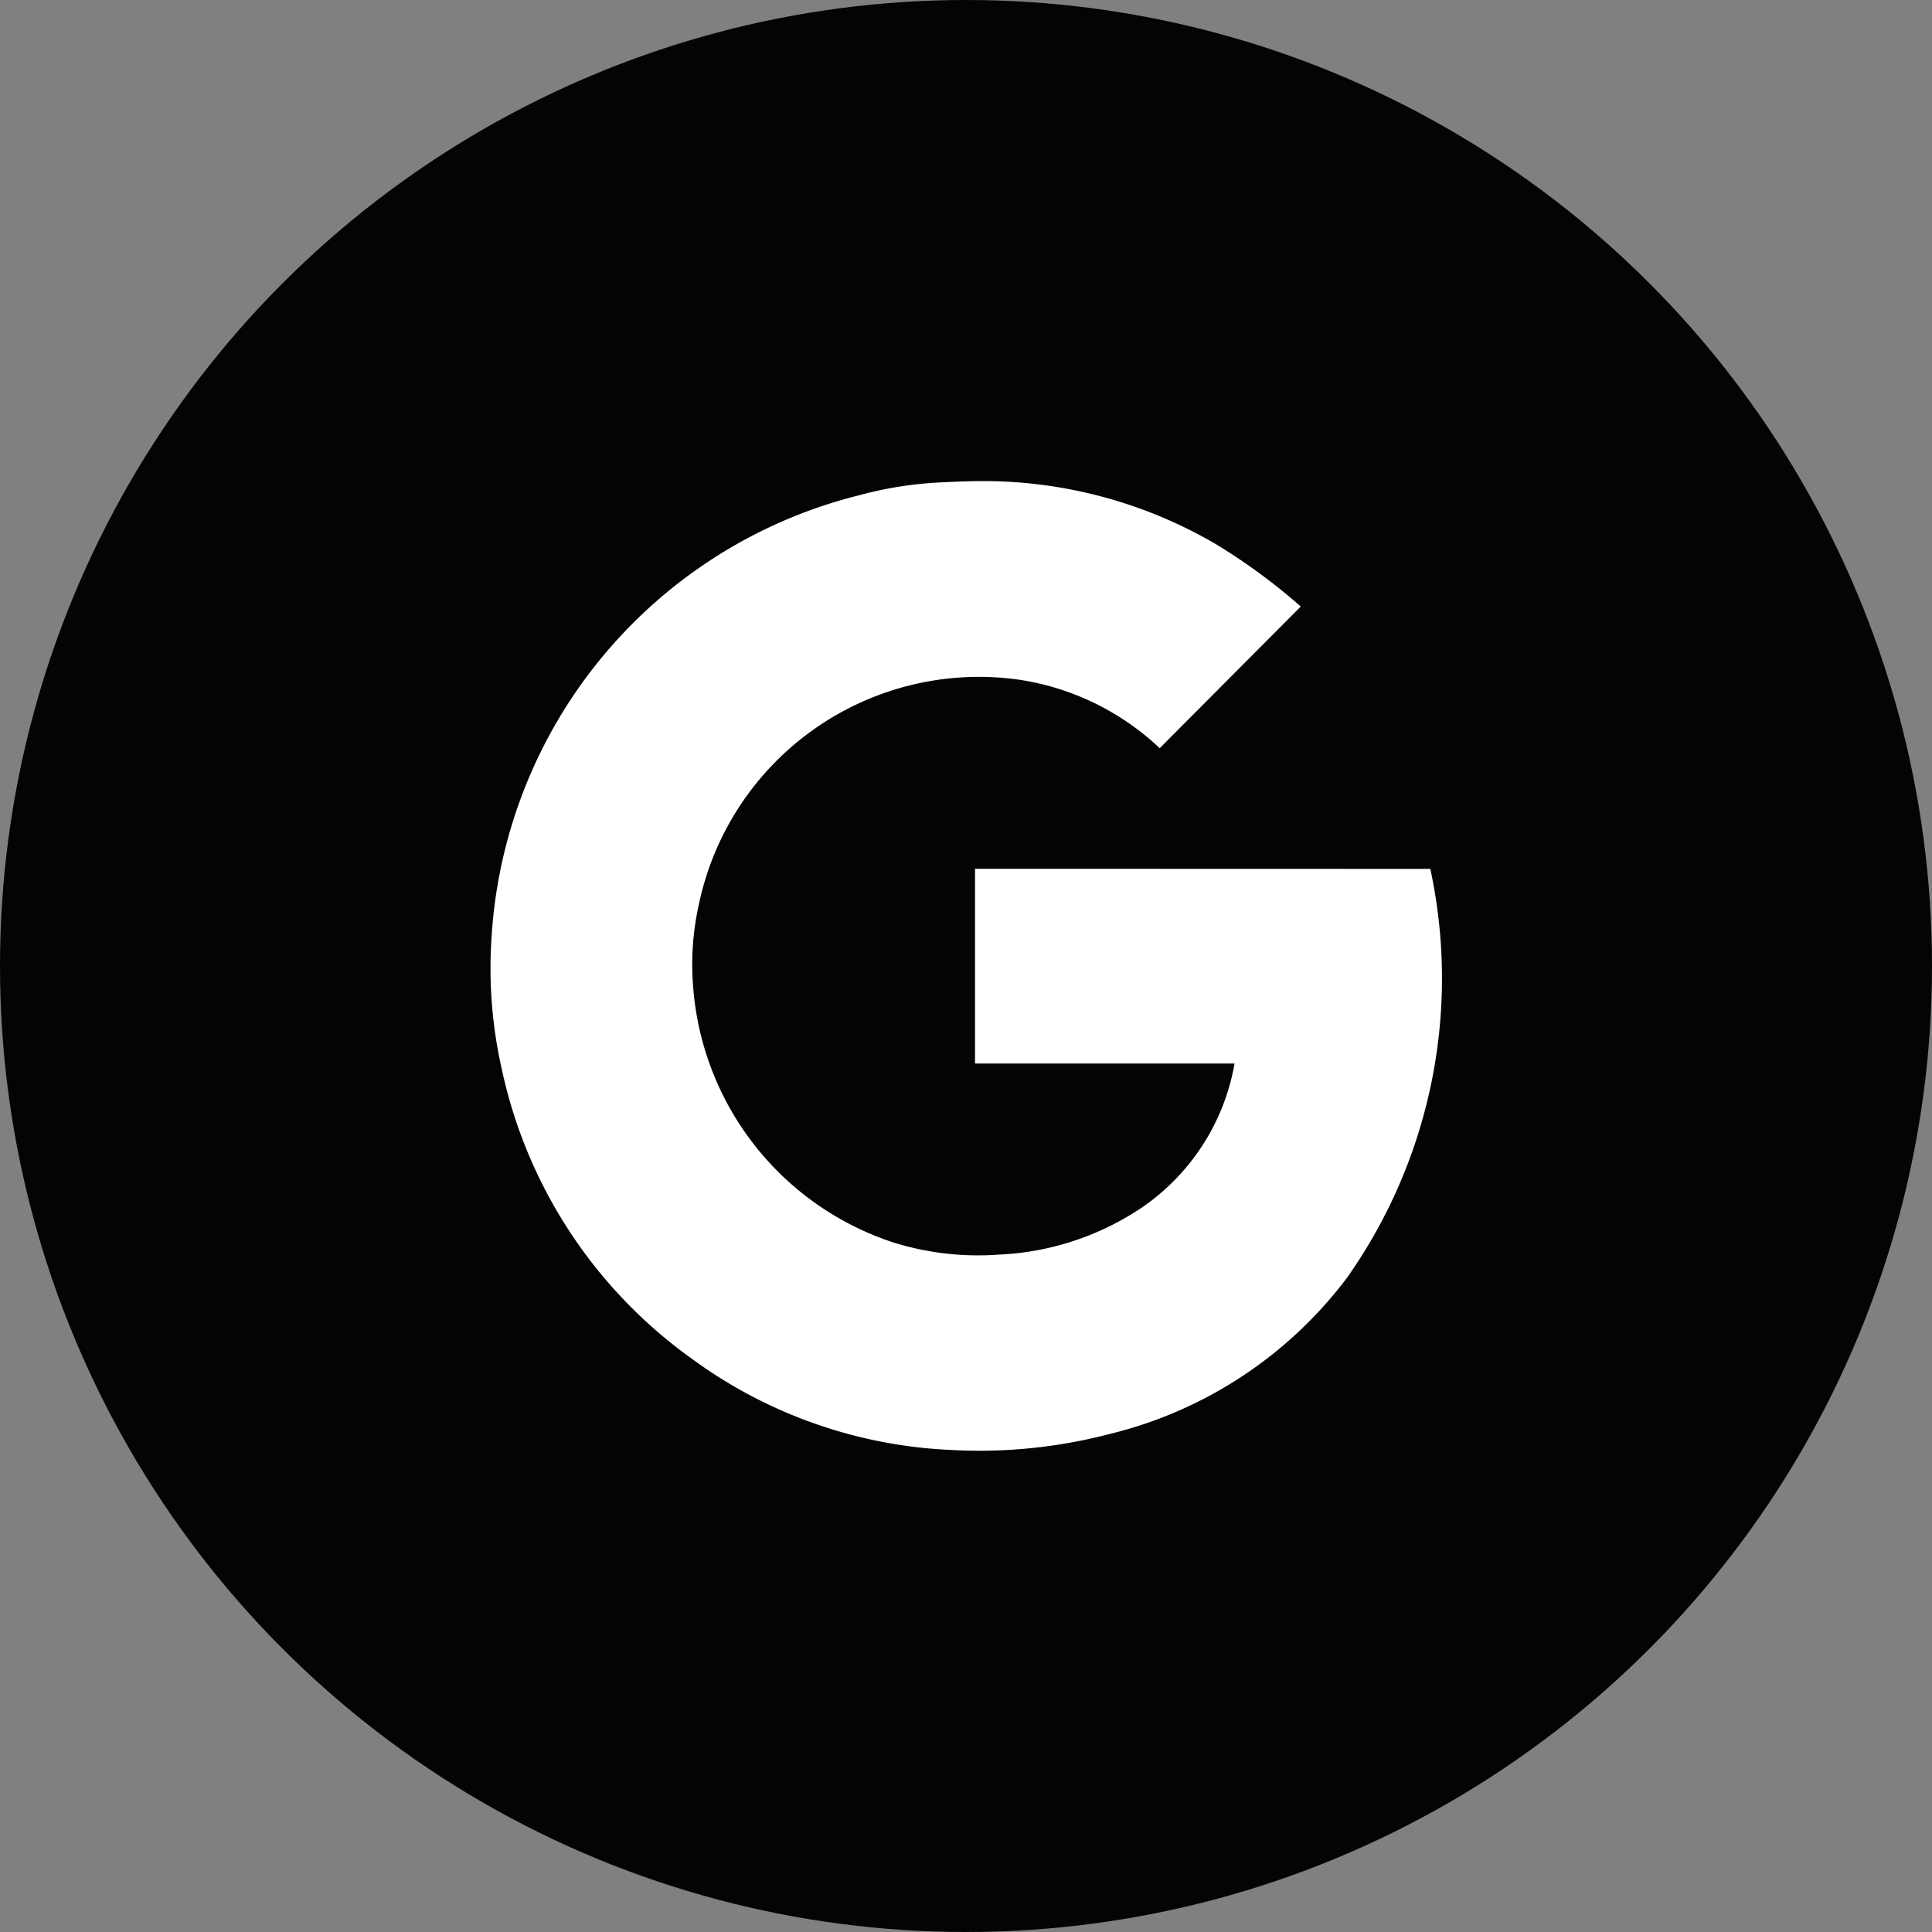
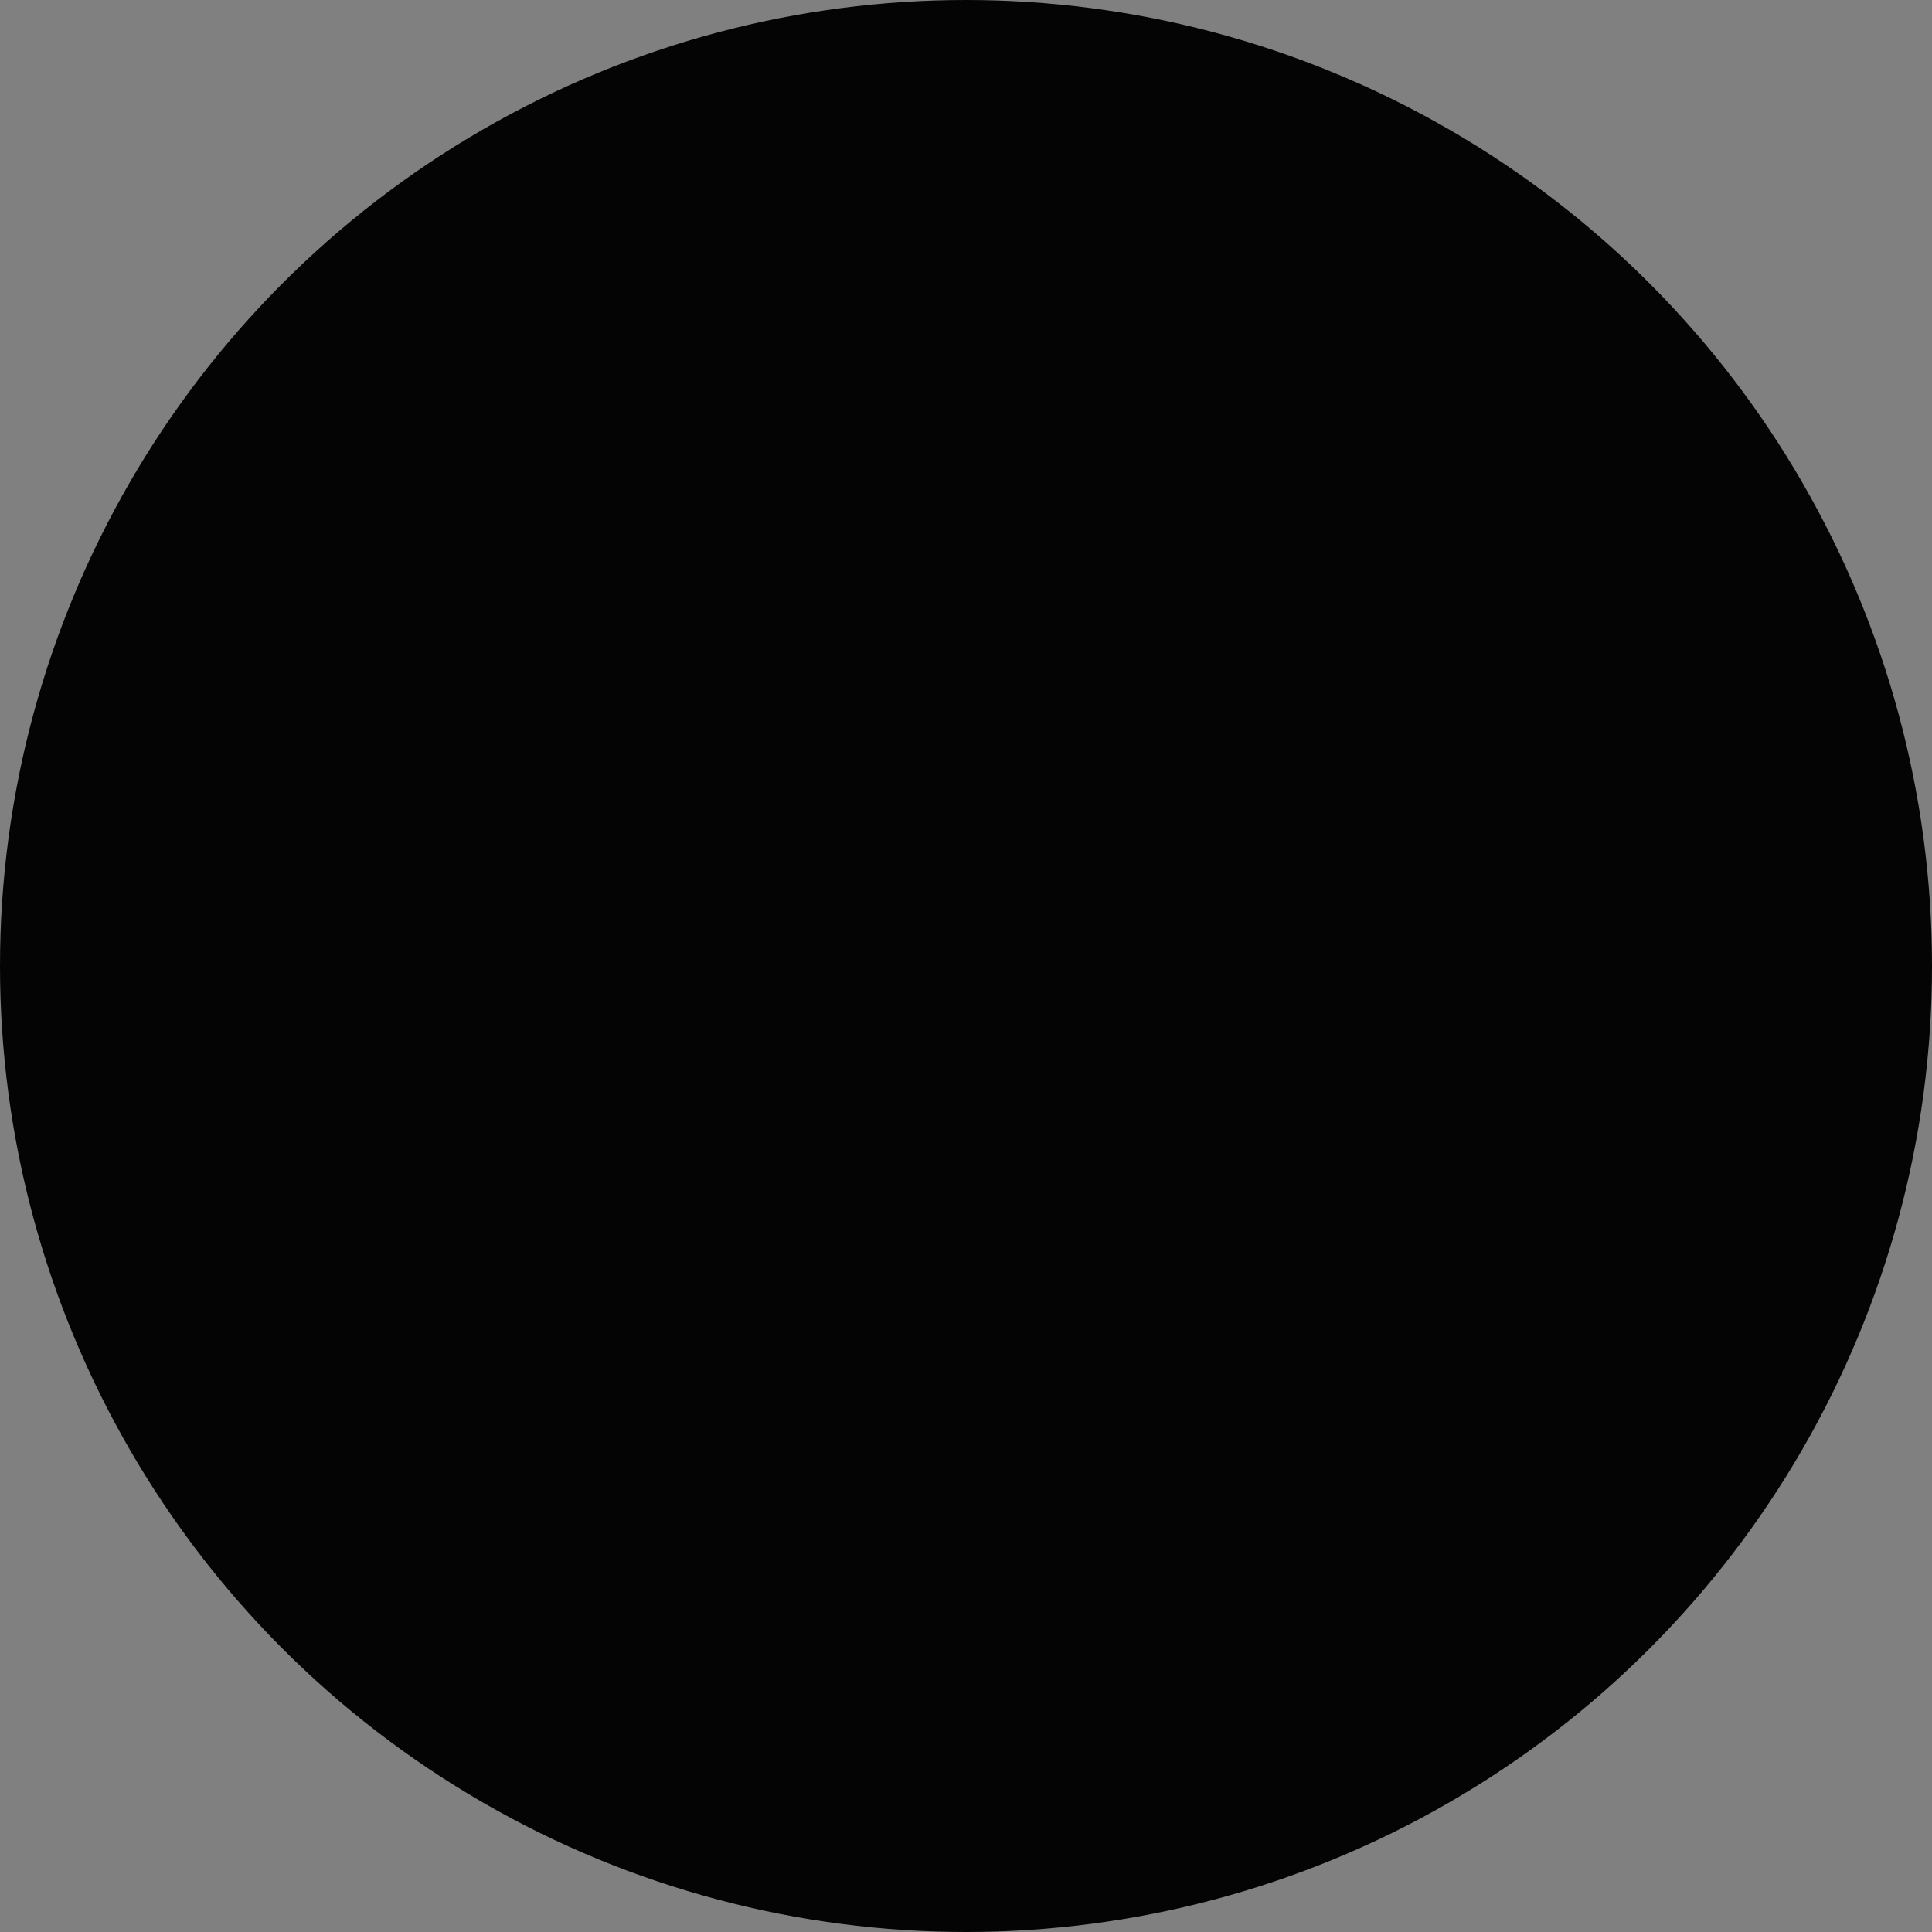
<svg xmlns="http://www.w3.org/2000/svg" id="google" width="15" height="15" viewBox="0 0 15 15">
  <rect x="0" y="0" width="15" height="15" fill="#808080" stroke="none" />
  <g id="Groupe_537" data-name="Groupe 537" transform="translate(0 0)">
    <circle id="Ellipse_40" data-name="Ellipse 40" cx="7.5" cy="7.5" r="7.5" transform="translate(0)" fill="#040405" />
  </g>
-   <path id="Tracé_3159" data-name="Tracé 3159" d="M3319.444,3287.322c0,.023,0,.042,0,.06,0,.459,0,1.452,0,1.452h2.015a1.71,1.71,0,0,1-.74,1.132,2.161,2.161,0,0,1-1.094.352,2.2,2.2,0,0,1-.816-.095,2.266,2.266,0,0,1-1.551-1.956,2.147,2.147,0,0,1,.045-.682,2.222,2.222,0,0,1,2.475-1.732,2.027,2.027,0,0,1,1.1.533l1.095-1.1a4.618,4.618,0,0,0-.667-.489,3.58,3.58,0,0,0-1.785-.485c-.12,0-.24.005-.36.011a2.958,2.958,0,0,0-.62.1,3.772,3.772,0,0,0-2.851,3.438,3.544,3.544,0,0,0,.079,1.013,3.722,3.722,0,0,0,1.472,2.249,3.672,3.672,0,0,0,2.009.711,3.989,3.989,0,0,0,1.233-.122,3.275,3.275,0,0,0,1.851-1.217,4.034,4.034,0,0,0,.645-3.172Z" transform="translate(-3311.874 -3280.577)" fill="#fff" />
</svg>